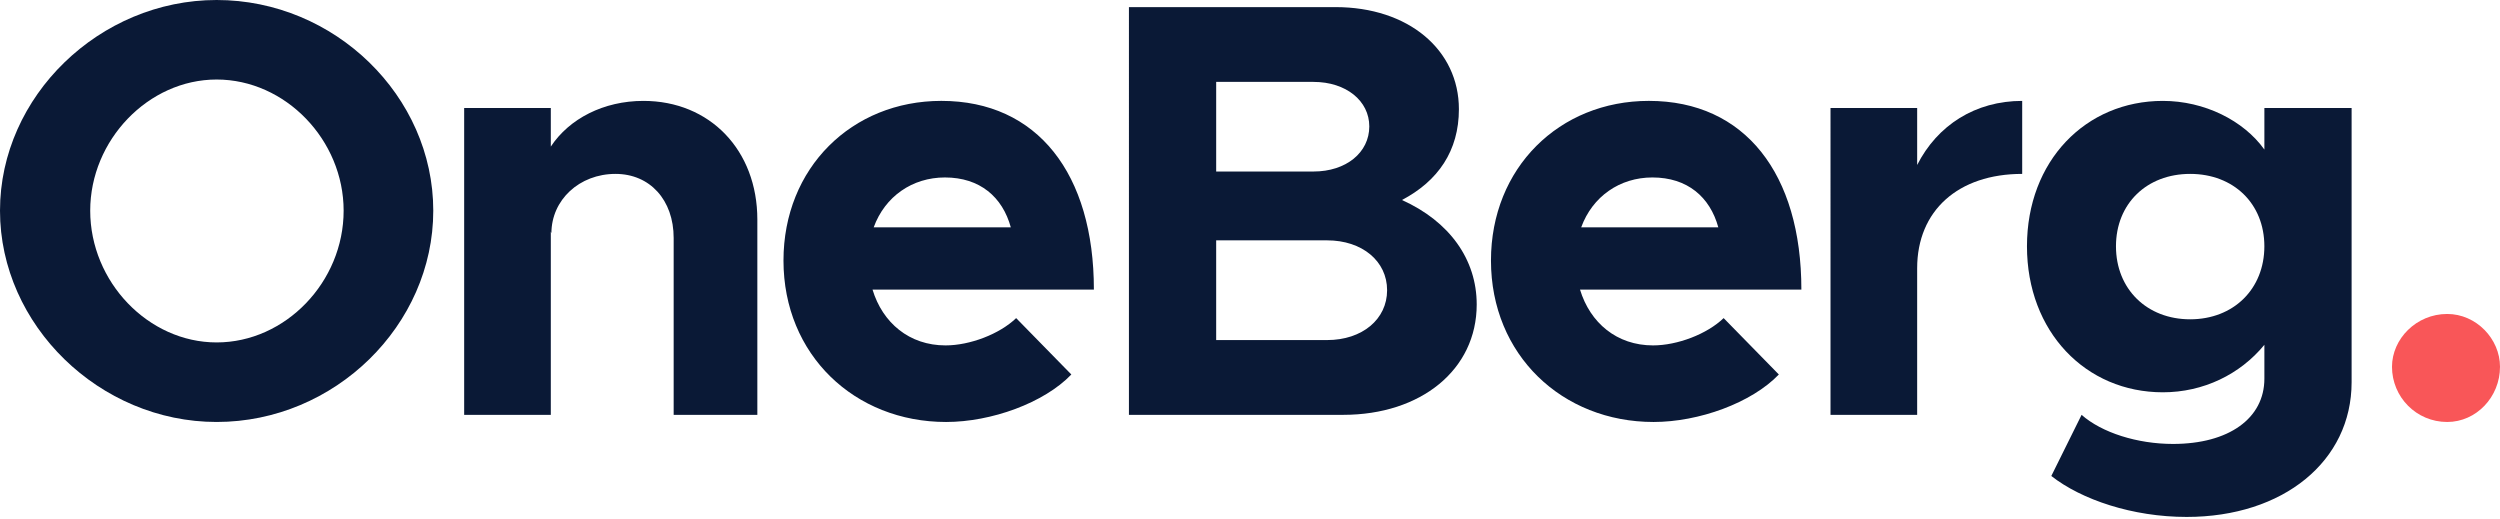
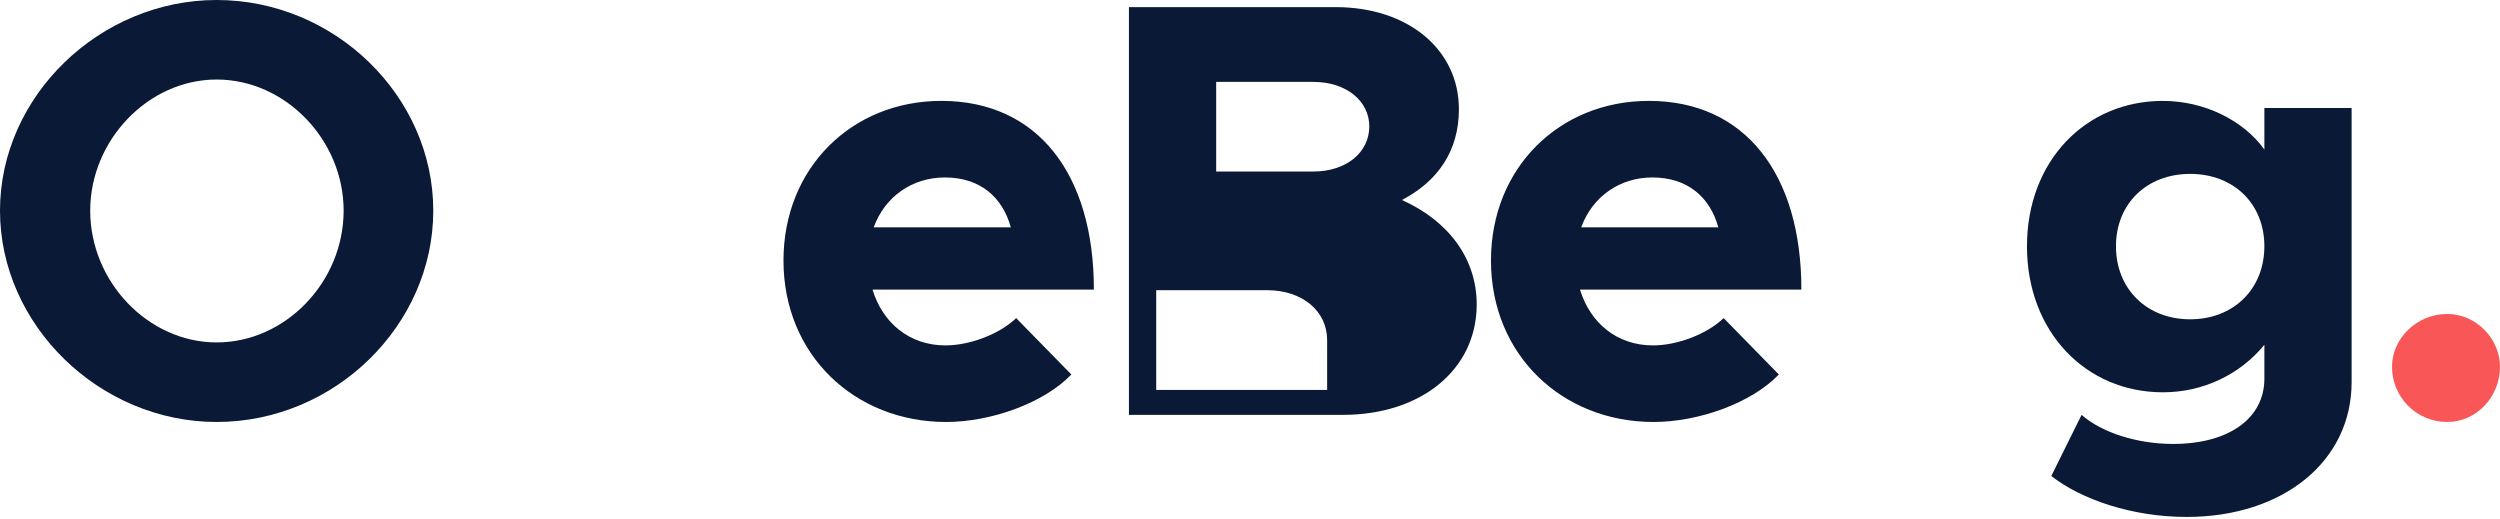
<svg xmlns="http://www.w3.org/2000/svg" xmlns:xlink="http://www.w3.org/1999/xlink" version="1.1" id="Vrstva_1" x="0px" y="0px" width="241.611px" height="50.132px" viewBox="0 0 241.611 50.132" enable-background="new 0 0 241.611 50.132" xml:space="preserve">
  <g>
    <g>
      <defs>
        <polyline id="SVGID_1_" points="0,63.93 0,0 241.612,0 241.612,63.93    " />
      </defs>
      <clipPath id="SVGID_2_">
        <use xlink:href="#SVGID_1_" overflow="visible" />
      </clipPath>
      <path clip-path="url(#SVGID_2_)" fill="#0A1936" d="M0,20.361C0,9.292,9.636,0,20.936,0c11.415,0,20.937,9.292,20.937,20.36    c0,11.07-9.521,20.421-20.937,20.421C9.636,40.781,0,31.431,0,20.361 M33.21,20.361c0-6.824-5.621-12.676-12.275-12.676    c-6.596,0-12.217,5.852-12.217,12.676c0,6.884,5.621,12.733,12.217,12.733C27.589,33.095,33.21,27.244,33.21,20.361" />
    </g>
    <g>
      <defs>
        <polyline id="SVGID_3_" points="0,63.93 0,0 241.612,0 241.612,63.93    " />
      </defs>
      <clipPath id="SVGID_4_">
        <use xlink:href="#SVGID_3_" overflow="visible" />
      </clipPath>
-       <path clip-path="url(#SVGID_4_)" fill="#0A1936" d="M73.193,21.222v18.871h-8.087V23c0-3.671-2.295-6.194-5.621-6.194    c-3.499,0-6.194,2.523-6.194,5.735l-0.058-0.172v17.724h-8.374V10.438h8.374v3.729c1.778-2.695,5.105-4.416,8.947-4.416    C68.605,9.75,73.193,14.511,73.193,21.222" />
    </g>
    <g>
      <defs>
        <polyline id="SVGID_5_" points="0,63.93 0,0 241.612,0 241.612,63.93    " />
      </defs>
      <clipPath id="SVGID_6_">
        <use xlink:href="#SVGID_5_" overflow="visible" />
      </clipPath>
      <path clip-path="url(#SVGID_6_)" fill="#0A1936" d="M98.205,30.743l5.334,5.449c-2.64,2.753-7.744,4.59-12.103,4.59    c-8.833,0-15.717-6.481-15.717-15.603c0-8.947,6.596-15.429,15.258-15.429c9.292,0,14.741,7.055,14.741,18.239H84.324    c0.975,3.212,3.556,5.392,7.055,5.392C93.73,33.382,96.599,32.292,98.205,30.743 M84.438,21.968h13.25    c-0.804-2.926-2.982-4.818-6.367-4.818C88.167,17.15,85.528,18.986,84.438,21.968" />
    </g>
    <g>
      <defs>
        <polyline id="SVGID_7_" points="0,63.93 0,0 241.612,0 241.612,63.93    " />
      </defs>
      <clipPath id="SVGID_8_">
        <use xlink:href="#SVGID_7_" overflow="visible" />
      </clipPath>
-       <path clip-path="url(#SVGID_8_)" fill="#0A1936" d="M109.104,0.687h19.961c7.055,0,11.93,4.13,11.93,9.866    c0,4.015-2.007,6.941-5.506,8.776c4.589,2.064,7.227,5.735,7.227,10.095c0,6.309-5.391,10.668-12.904,10.668h-20.707V0.687    L109.104,0.687z M126.942,16.576c3.155,0,5.393-1.836,5.393-4.359c0-2.466-2.236-4.302-5.393-4.302h-9.405v8.661H126.942z     M128.261,32.865c3.386,0,5.795-2.008,5.795-4.817c0-2.812-2.409-4.819-5.795-4.819h-10.725v9.637H128.261z" />
+       <path clip-path="url(#SVGID_8_)" fill="#0A1936" d="M109.104,0.687h19.961c7.055,0,11.93,4.13,11.93,9.866    c0,4.015-2.007,6.941-5.506,8.776c4.589,2.064,7.227,5.735,7.227,10.095c0,6.309-5.391,10.668-12.904,10.668h-20.707V0.687    L109.104,0.687z M126.942,16.576c3.155,0,5.393-1.836,5.393-4.359c0-2.466-2.236-4.302-5.393-4.302h-9.405v8.661H126.942z     M128.261,32.865c0-2.812-2.409-4.819-5.795-4.819h-10.725v9.637H128.261z" />
    </g>
    <g>
      <defs>
        <polyline id="SVGID_9_" points="0,63.93 0,0 241.612,0 241.612,63.93    " />
      </defs>
      <clipPath id="SVGID_10_">
        <use xlink:href="#SVGID_9_" overflow="visible" />
      </clipPath>
      <path clip-path="url(#SVGID_10_)" fill="#0A1936" d="M166.58,30.743l5.335,5.449c-2.64,2.753-7.745,4.59-12.104,4.59    c-8.833,0-15.717-6.481-15.717-15.603c0-8.947,6.598-15.429,15.258-15.429c9.292,0,14.741,7.055,14.741,18.239H152.7    c0.974,3.212,3.555,5.392,7.054,5.392C162.106,33.382,164.974,32.292,166.58,30.743 M152.814,21.968h13.25    c-0.805-2.926-2.981-4.818-6.367-4.818C156.543,17.15,153.904,18.986,152.814,21.968" />
    </g>
    <g>
      <defs>
        <polyline id="SVGID_11_" points="0,63.93 0,0 241.612,0 241.612,63.93    " />
      </defs>
      <clipPath id="SVGID_12_">
        <use xlink:href="#SVGID_11_" overflow="visible" />
      </clipPath>
-       <path clip-path="url(#SVGID_12_)" fill="#0A1936" d="M195.434,9.751v7.055c-6.193,0-10.151,3.555-10.151,9.12v14.167h-8.374    V10.438h8.374v5.507C187.231,12.103,190.902,9.751,195.434,9.751" />
    </g>
    <g>
      <defs>
        <polyline id="SVGID_13_" points="0,63.93 0,0 241.612,0 241.612,63.93    " />
      </defs>
      <clipPath id="SVGID_14_">
        <use xlink:href="#SVGID_13_" overflow="visible" />
      </clipPath>
      <path clip-path="url(#SVGID_14_)" fill="#0A1936" d="M227.27,10.438v26.5c0,7.628-6.597,13.021-15.945,13.021    c-5.22,0-10.151-1.663-13.078-3.957l2.927-5.908c1.949,1.721,5.392,2.811,8.832,2.811c5.393,0,8.834-2.467,8.834-6.31v-3.271    c-2.354,2.868-5.908,4.59-9.811,4.59c-7.455,0-13.134-5.852-13.134-14.11s5.679-14.052,13.134-14.052    c4.017,0,7.802,1.893,9.811,4.703v-4.016L227.27,10.438L227.27,10.438z M218.838,23.803c0-4.129-2.982-6.997-7.171-6.997    c-4.187,0-7.17,2.868-7.17,6.997c0,4.13,2.983,7.056,7.17,7.056C215.855,30.859,218.838,27.933,218.838,23.803" />
    </g>
    <g>
      <defs>
        <polyline id="SVGID_15_" points="0,63.93 0,0 241.612,0 241.612,63.93    " />
      </defs>
      <clipPath id="SVGID_16_">
        <use xlink:href="#SVGID_15_" overflow="visible" />
      </clipPath>
      <path clip-path="url(#SVGID_16_)" fill="#F95658" d="M231.173,35.447c0-2.695,2.352-5.104,5.334-5.104    c2.811,0,5.104,2.409,5.104,5.104c0,2.926-2.294,5.335-5.104,5.335C233.524,40.781,231.173,38.372,231.173,35.447" />
    </g>
    <g>
      <defs>
        <polyline id="SVGID_17_" points="0,63.93 0,0 241.612,0 241.612,63.93    " />
      </defs>
      <clipPath id="SVGID_18_">
        <use xlink:href="#SVGID_17_" overflow="visible" />
      </clipPath>
    </g>
    <g>
      <defs>
        <polyline id="SVGID_19_" points="0,63.93 0,0 241.612,0 241.612,63.93    " />
      </defs>
      <clipPath id="SVGID_20_">
        <use xlink:href="#SVGID_19_" overflow="visible" />
      </clipPath>
    </g>
    <g>
      <defs>
        <polyline id="SVGID_21_" points="0,63.93 0,0 241.612,0 241.612,63.93    " />
      </defs>
      <clipPath id="SVGID_22_">
        <use xlink:href="#SVGID_21_" overflow="visible" />
      </clipPath>
    </g>
    <g>
      <defs>
        <polyline id="SVGID_23_" points="0,63.93 0,0 241.612,0 241.612,63.93    " />
      </defs>
      <clipPath id="SVGID_24_">
        <use xlink:href="#SVGID_23_" overflow="visible" />
      </clipPath>
    </g>
    <g>
      <defs>
        <polyline id="SVGID_25_" points="0,63.93 0,0 241.612,0 241.612,63.93    " />
      </defs>
      <clipPath id="SVGID_26_">
        <use xlink:href="#SVGID_25_" overflow="visible" />
      </clipPath>
    </g>
    <g>
      <defs>
        <polyline id="SVGID_27_" points="0,63.93 0,0 241.612,0 241.612,63.93    " />
      </defs>
      <clipPath id="SVGID_28_">
        <use xlink:href="#SVGID_27_" overflow="visible" />
      </clipPath>
    </g>
    <g>
      <defs>
        <polyline id="SVGID_29_" points="0,63.93 0,0 241.612,0 241.612,63.93    " />
      </defs>
      <clipPath id="SVGID_30_">
        <use xlink:href="#SVGID_29_" overflow="visible" />
      </clipPath>
    </g>
    <g>
      <defs>
        <polyline id="SVGID_31_" points="0,63.93 0,0 241.612,0 241.612,63.93    " />
      </defs>
      <clipPath id="SVGID_32_">
        <use xlink:href="#SVGID_31_" overflow="visible" />
      </clipPath>
    </g>
    <g>
      <defs>
        <polyline id="SVGID_33_" points="0,63.93 0,0 241.612,0 241.612,63.93    " />
      </defs>
      <clipPath id="SVGID_34_">
        <use xlink:href="#SVGID_33_" overflow="visible" />
      </clipPath>
    </g>
  </g>
</svg>